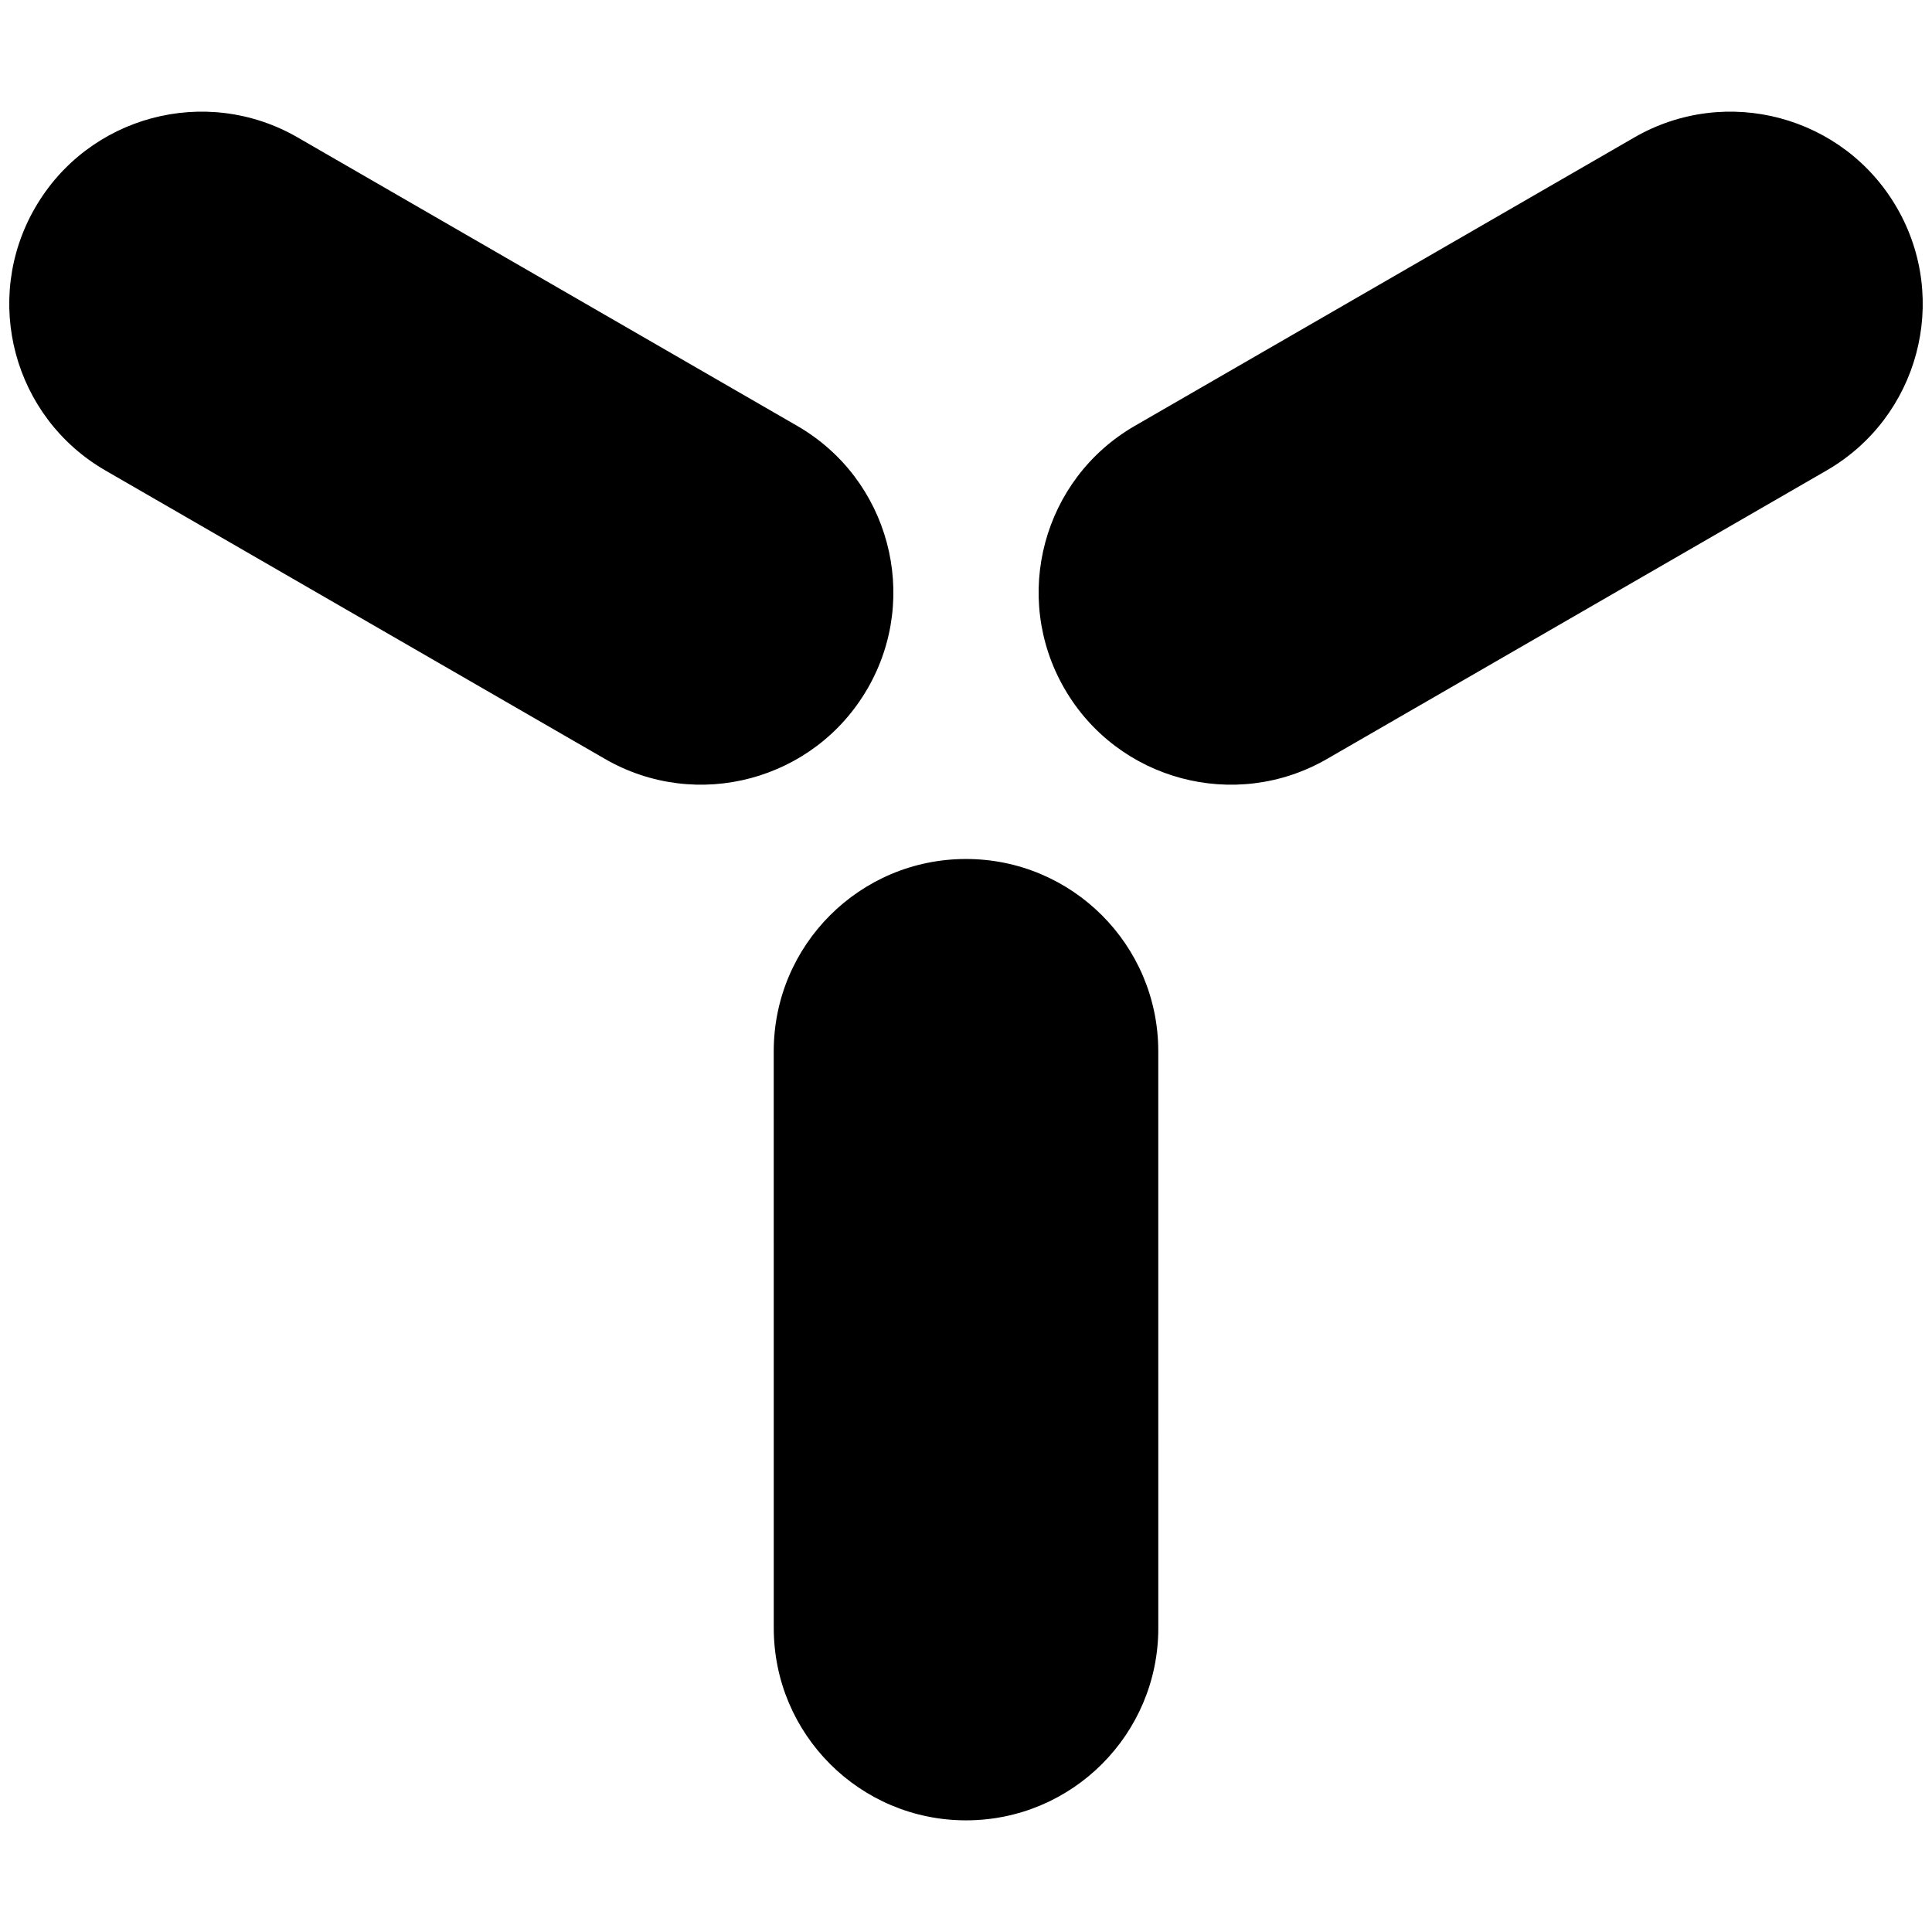
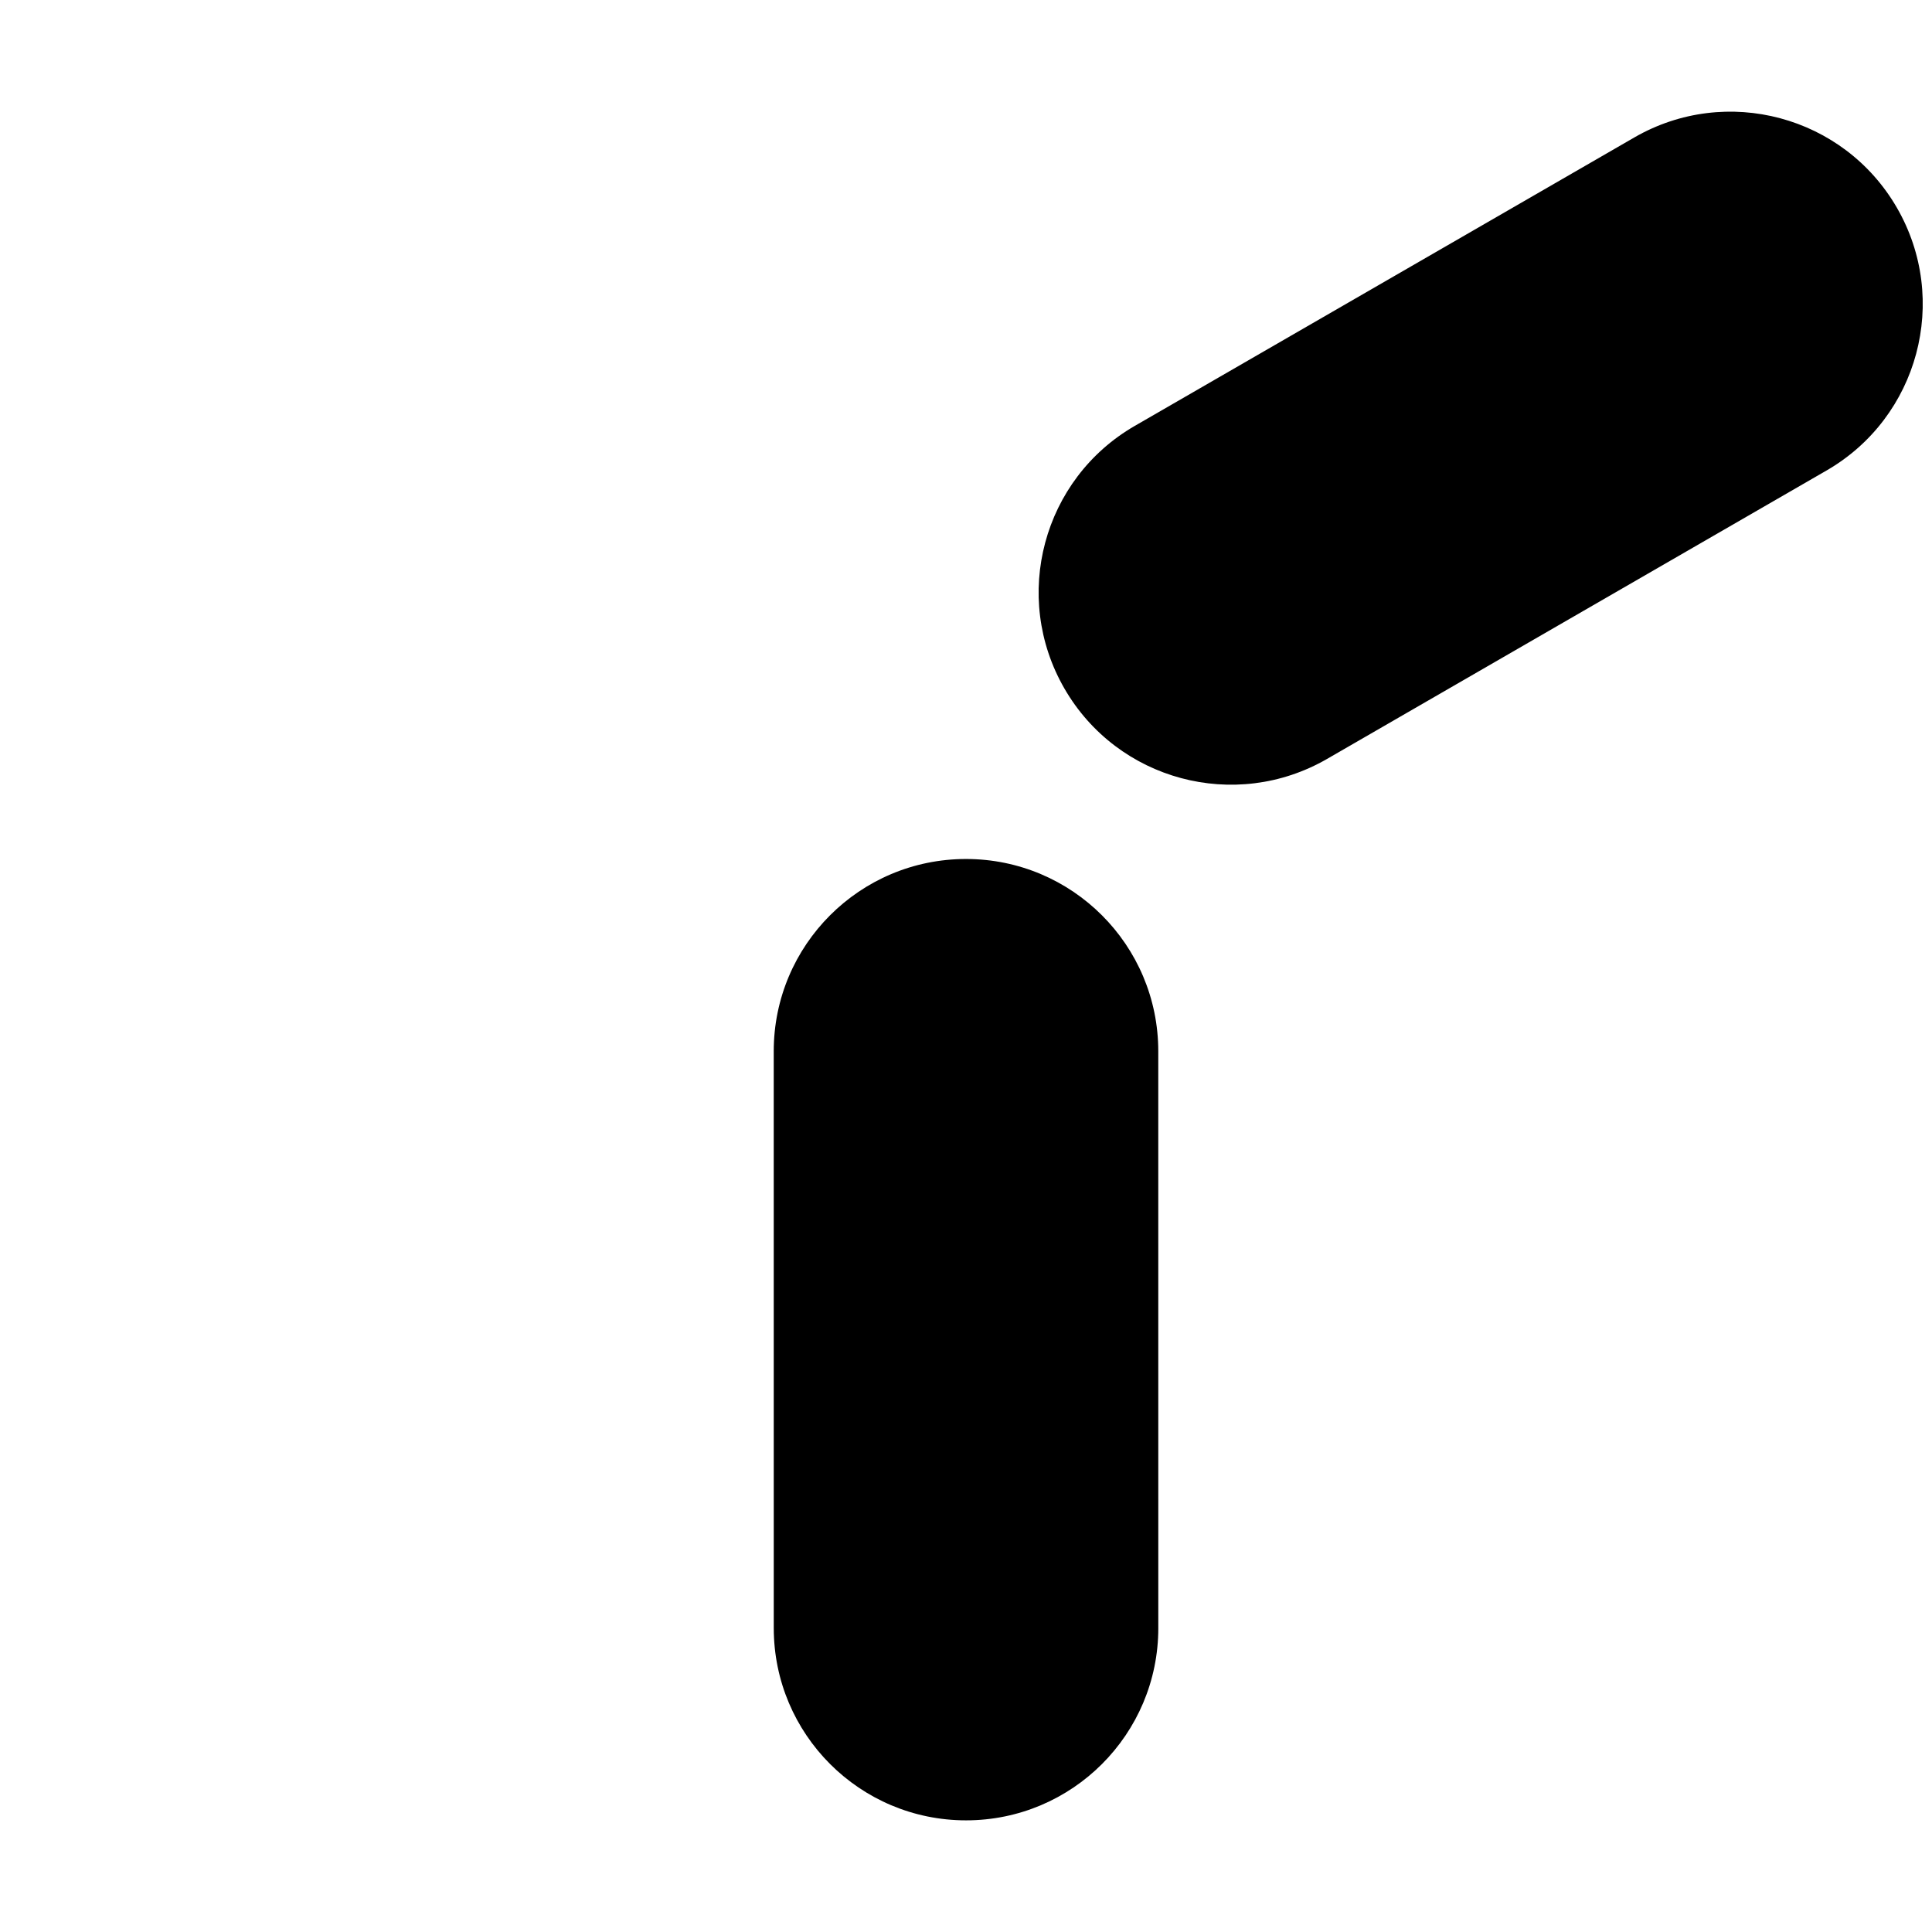
<svg xmlns="http://www.w3.org/2000/svg" width="1080" height="1080" viewBox="0 0 285.75 285.75">
-   <path d="M128.32 101.836c7.852-13.6 3.192-30.993-10.41-38.846L44.051 20.343l-.021-.014c-13.601-7.853-30.995-3.193-38.846 10.41-7.853 13.6-3.195 30.991 10.406 38.844l-.001.002 73.883 42.66c13.601 7.853 30.993 3.192 38.846-10.409z" />
-   <path d="M270.16 69.584v-.001c13.6-7.853 18.258-25.243 10.406-38.845-7.853-13.601-25.245-18.261-38.846-10.408-.007.003-.014.009-.021.013L167.84 62.99c-13.601 7.853-18.261 25.245-10.408 38.847 7.852 13.602 25.245 18.263 38.846 10.41z" />
+   <path d="M270.16 69.584c13.6-7.853 18.258-25.243 10.406-38.845-7.853-13.601-25.245-18.261-38.846-10.408-.007.003-.014.009-.021.013L167.84 62.99c-13.601 7.853-18.261 25.245-10.408 38.847 7.852 13.602 25.245 18.263 38.846 10.41z" />
  <path d="M142.88 269.236c15.706 0 28.438-12.731 28.438-28.438l-.001-.026-.004-85.285v-.001c0-15.707-12.732-28.438-28.438-28.438-15.705 0-28.437 12.731-28.437 28.438v.001l.004 85.313h.001c.002 15.704 12.733 28.436 28.438 28.436z" />
</svg>